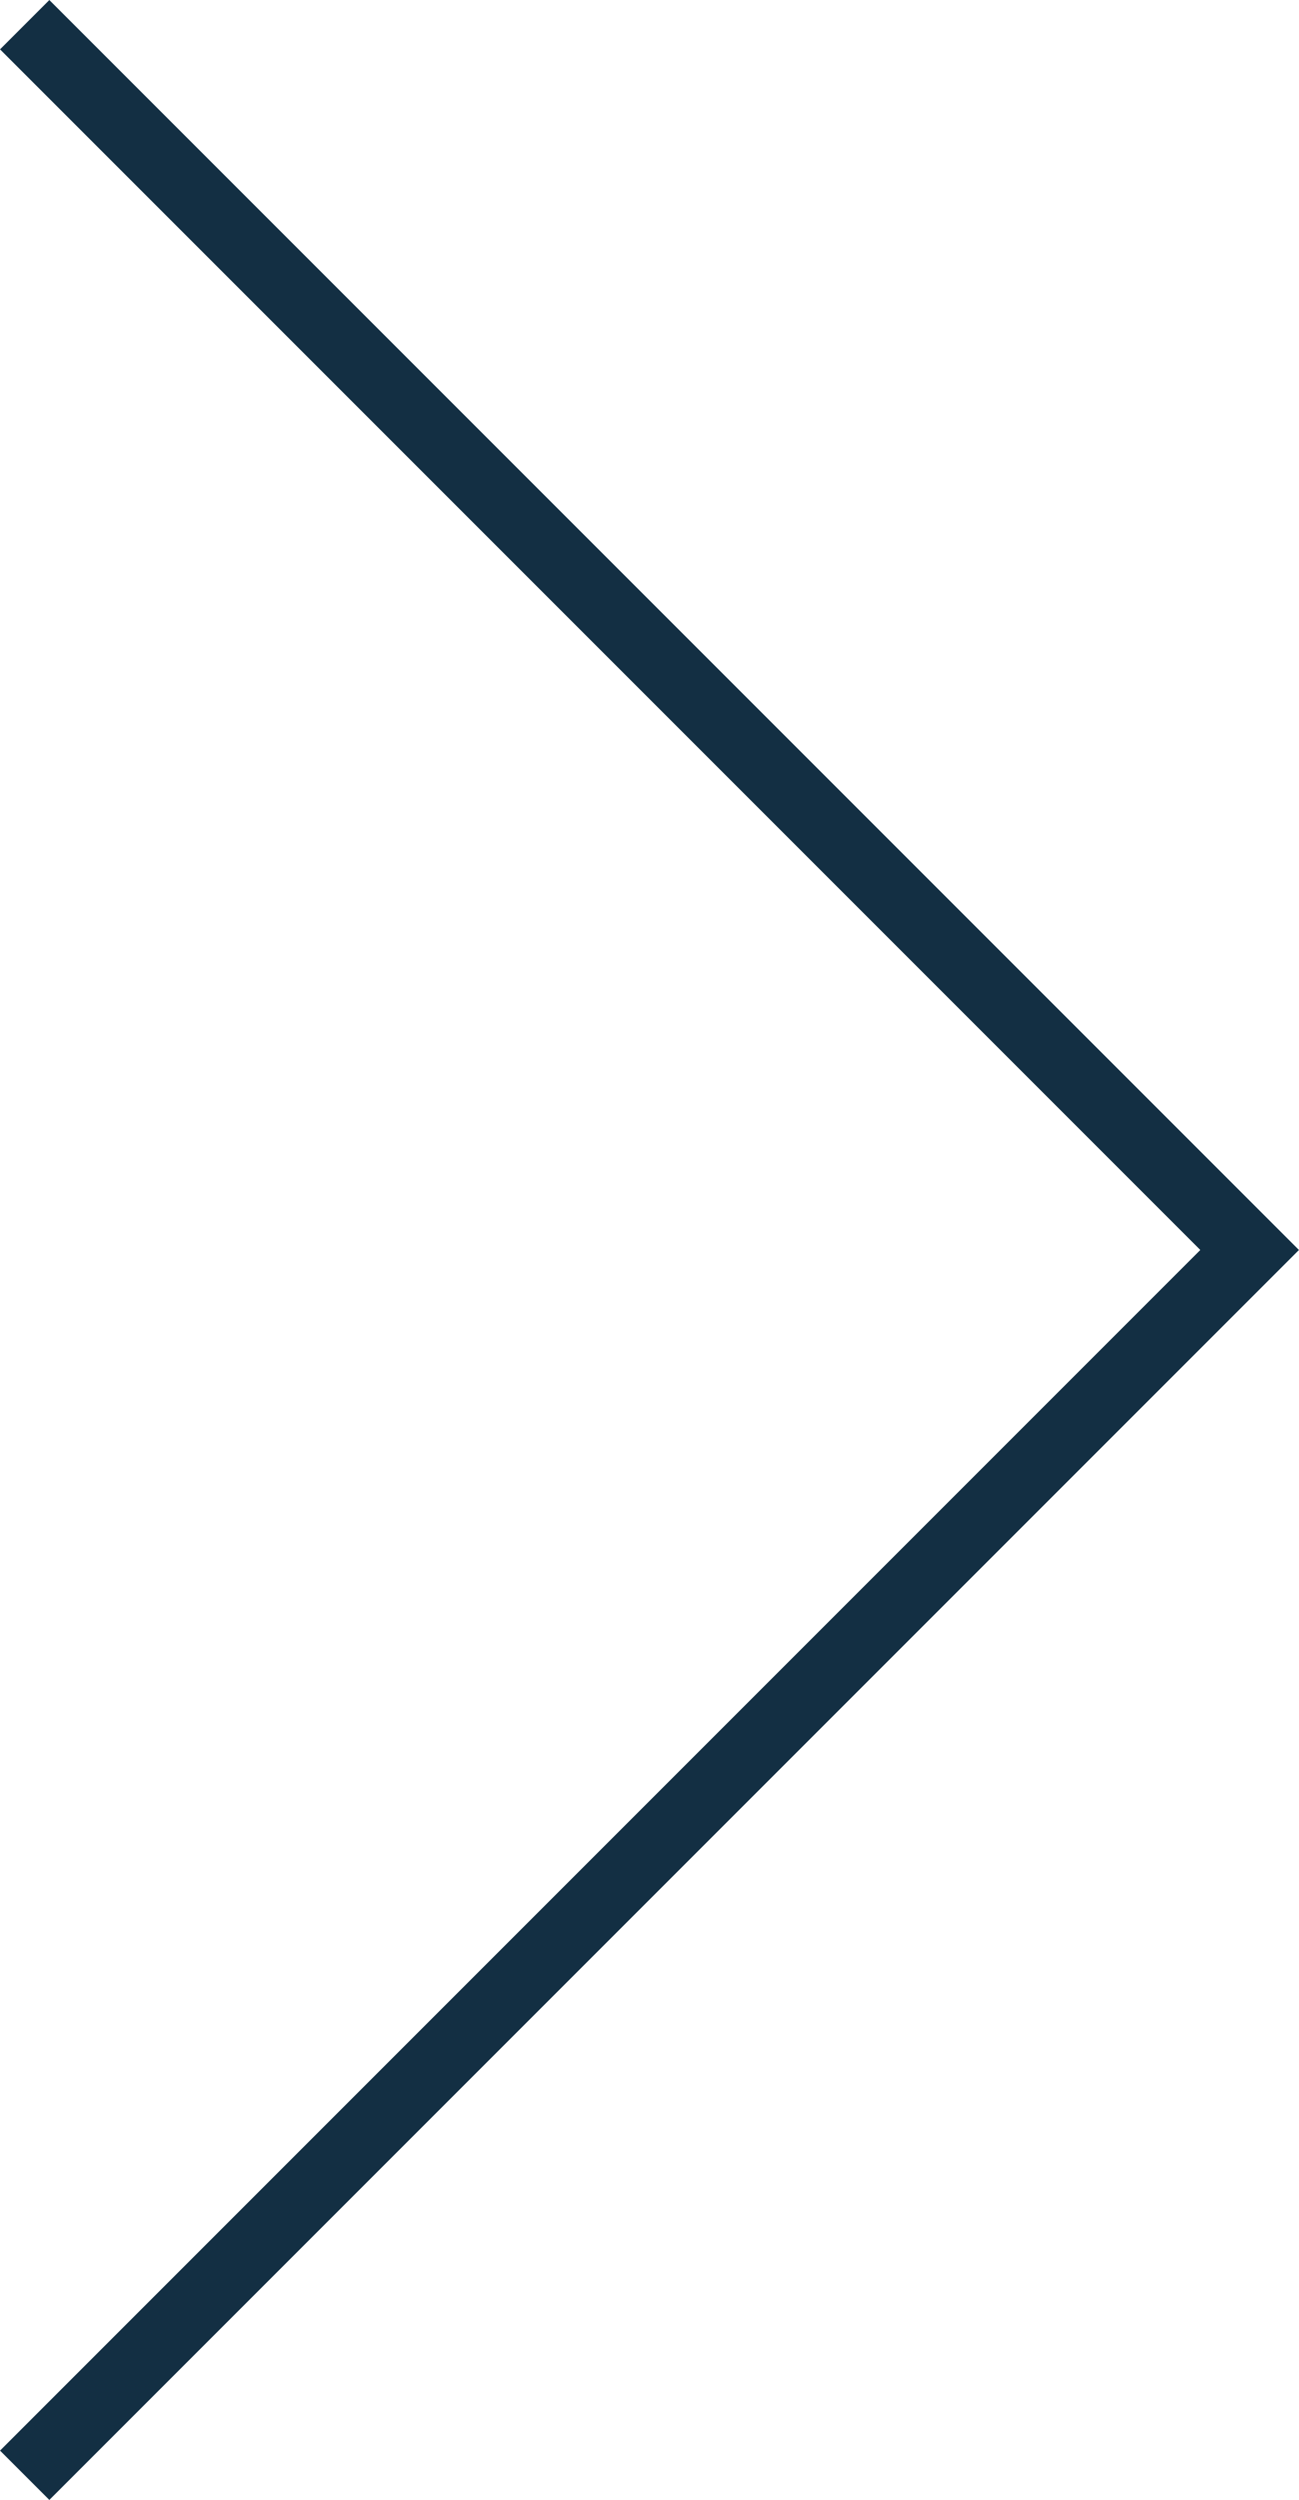
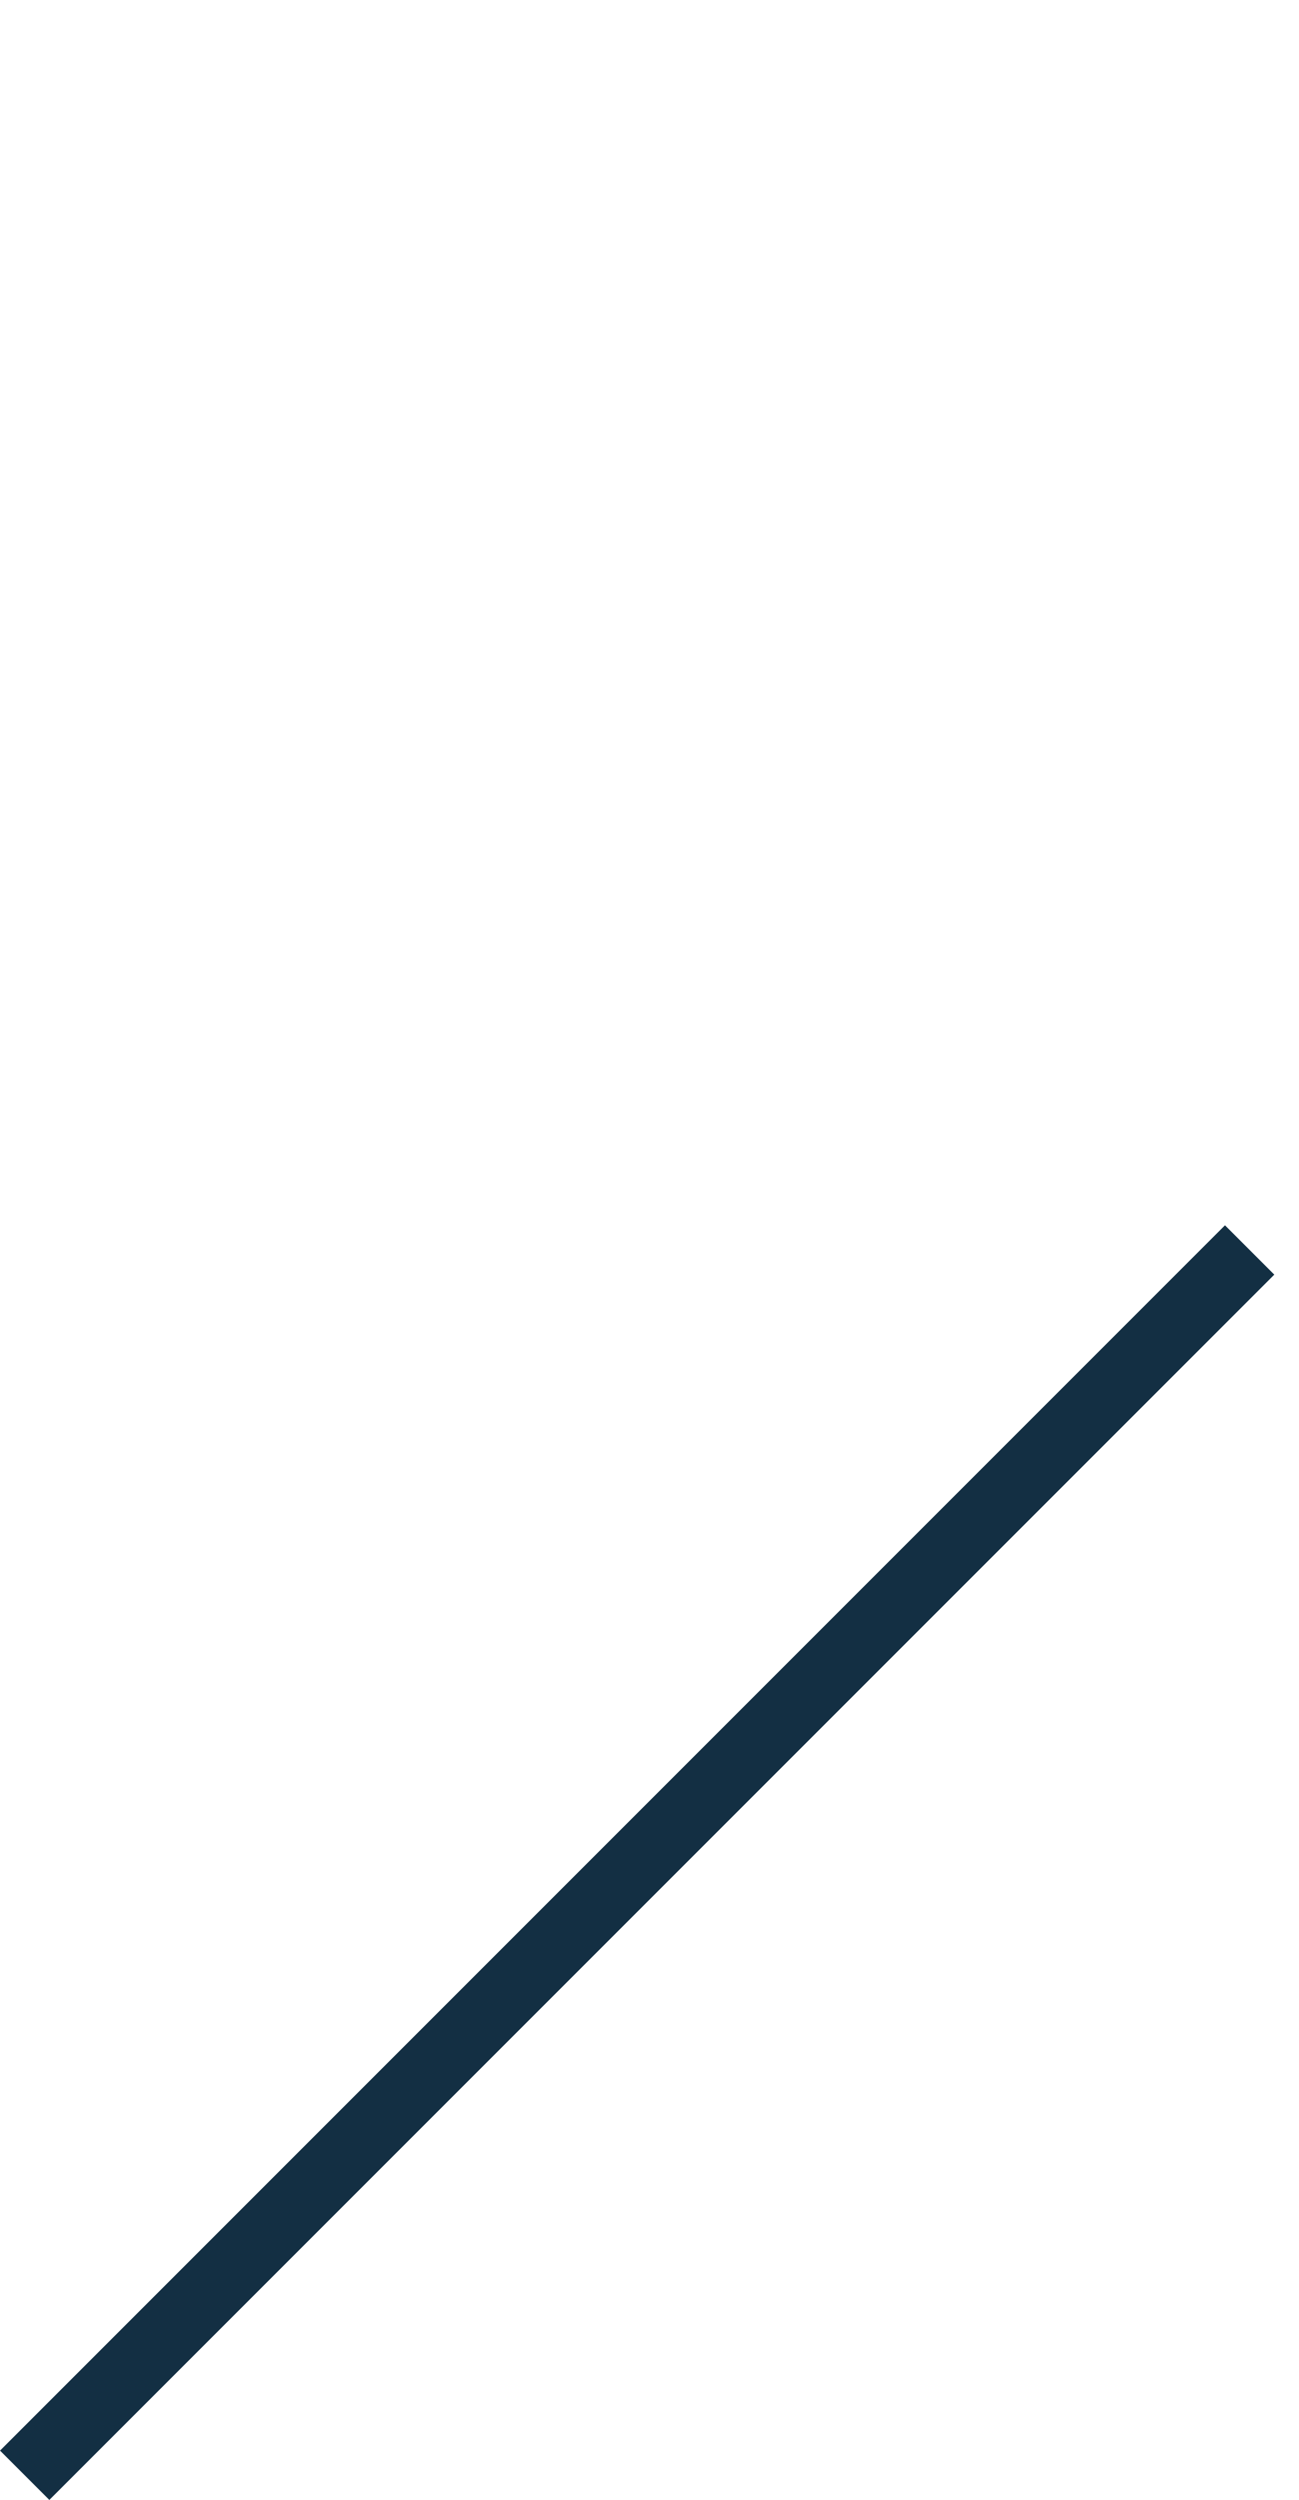
<svg xmlns="http://www.w3.org/2000/svg" viewBox="0 0 27.36 52.64">
  <g id="Capa_2" data-name="Capa 2">
-     <path fill="none" stroke="#132f43" stroke-width="1.469" d="M.52 52.12l25.8-25.8L.52.52" id="Capa_2-2" data-name="Capa 2" />
+     <path fill="none" stroke="#132f43" stroke-width="1.469" d="M.52 52.12l25.8-25.8" id="Capa_2-2" data-name="Capa 2" />
  </g>
</svg>